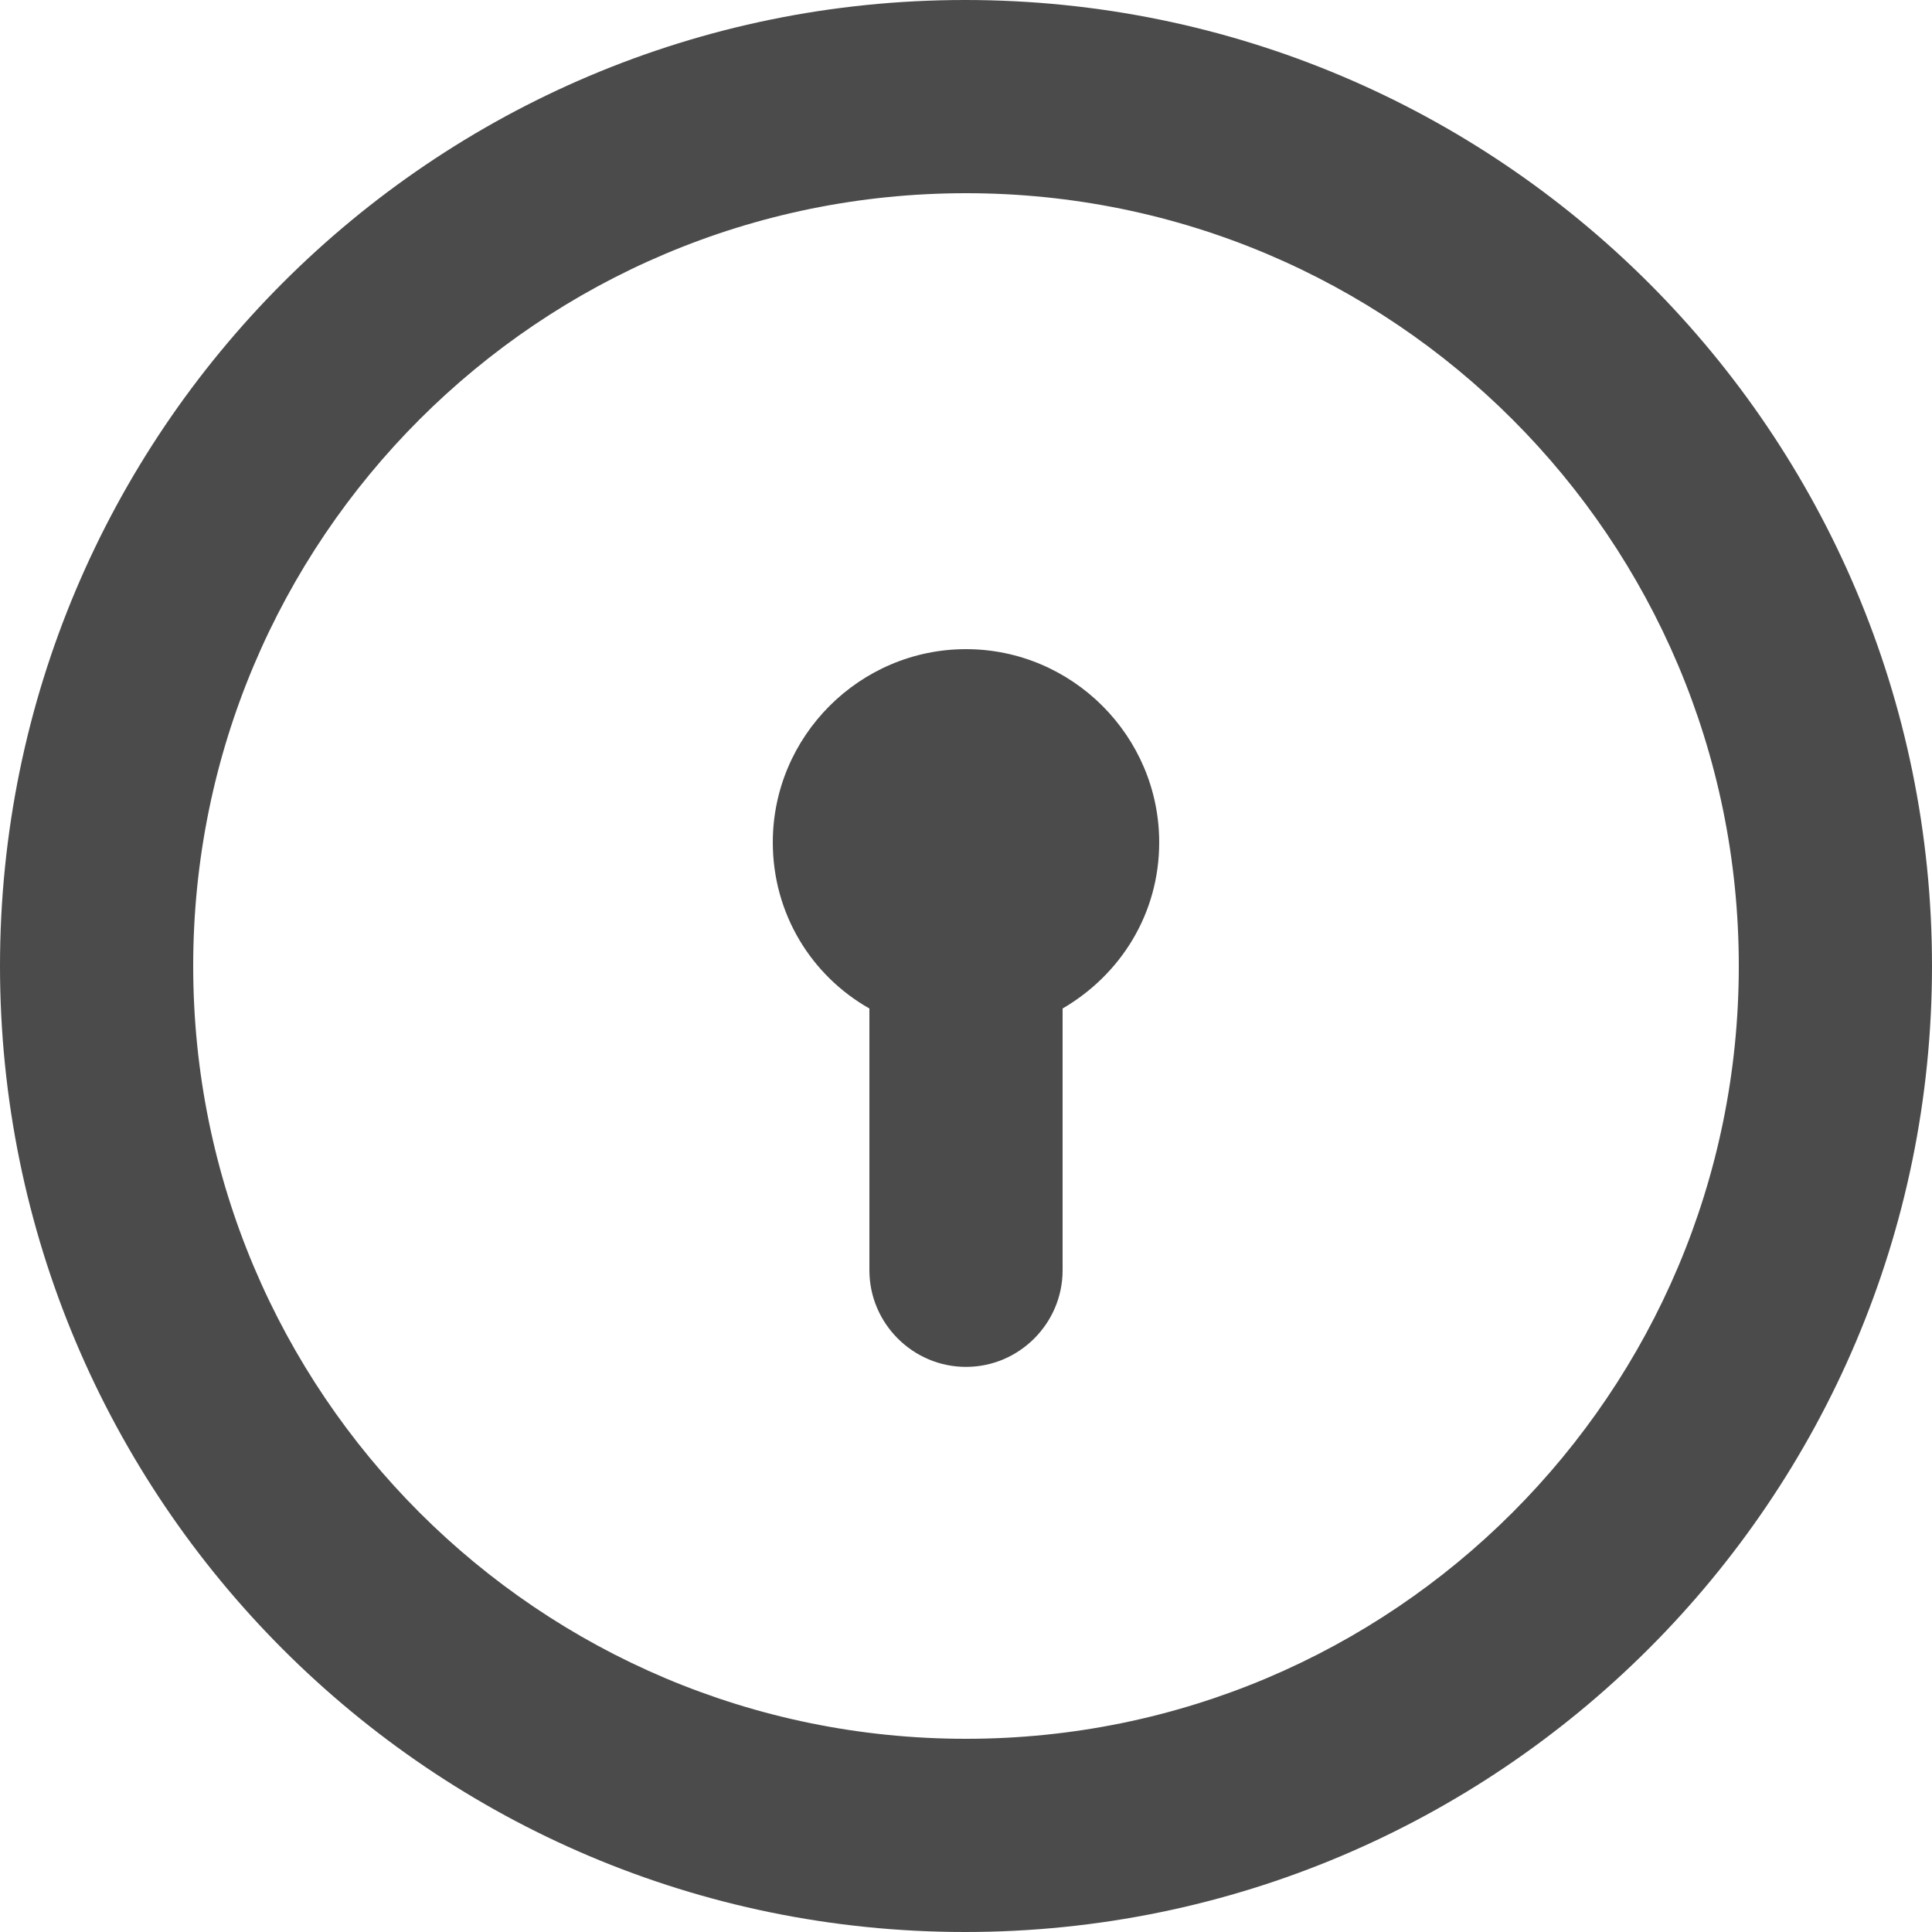
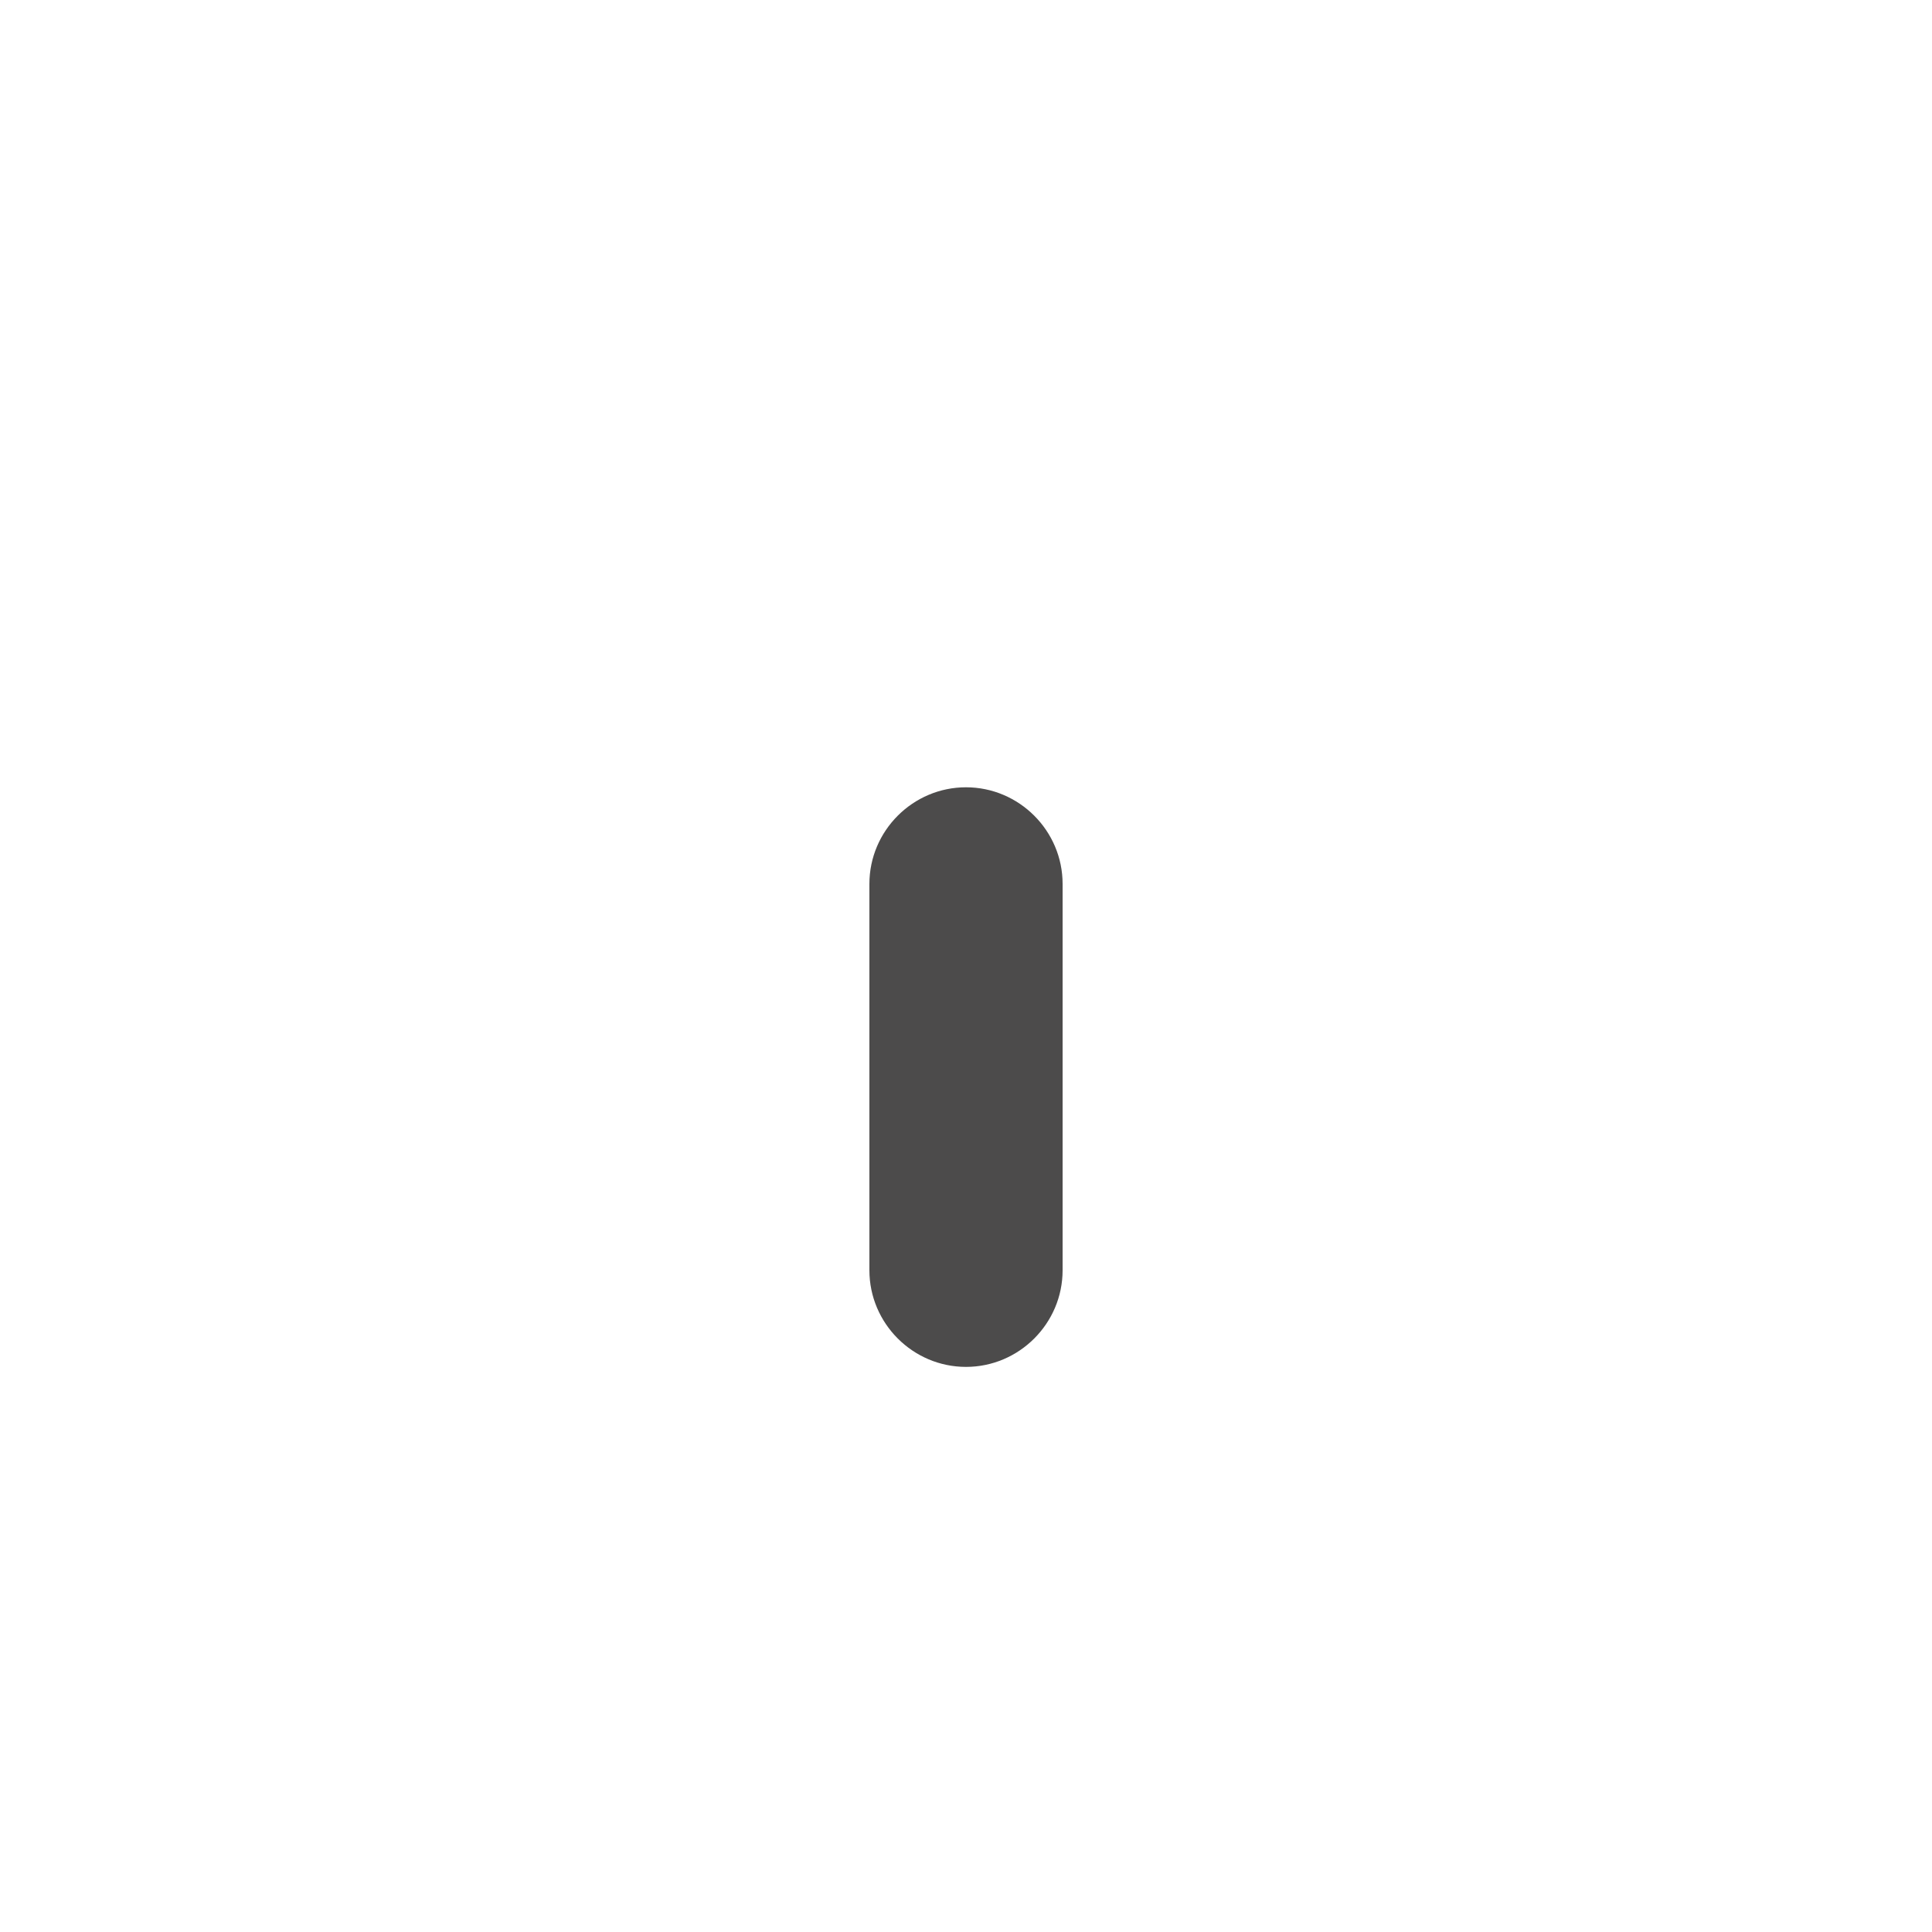
<svg xmlns="http://www.w3.org/2000/svg" id="Capa_2" data-name="Capa 2" viewBox="0 0 20 20">
  <defs>
    <style>
      .cls-1 {
        fill: #4c4b4b;
        stroke-width: 0px;
      }
    </style>
  </defs>
  <g id="Capa_1-2" data-name="Capa 1">
    <g>
-       <path class="cls-1" d="m9.99,0C4.47,0,0,4.48,0,10s4.47,10,9.99,10,10.01-4.48,10.01-10S15.52,0,9.99,0Zm.01,18c-4.42,0-8-3.58-8-8S5.58,2,10,2s8,3.58,8,8-3.58,8-8,8Z" />
      <g>
-         <path class="cls-1" d="m12,8.72c0-1.1-.9-2-2-2s-2,.9-2,2c0,.74.4,1.38,1,1.72v2.28h2v-2.28c.6-.35,1-.98,1-1.72Z" />
        <path class="cls-1" d="m10,8.15c.55,0,1,.45,1,1v4c0,.55-.45,1-1,1s-1-.45-1-1v-4c0-.55.45-1,1-1Z" />
      </g>
    </g>
  </g>
</svg>